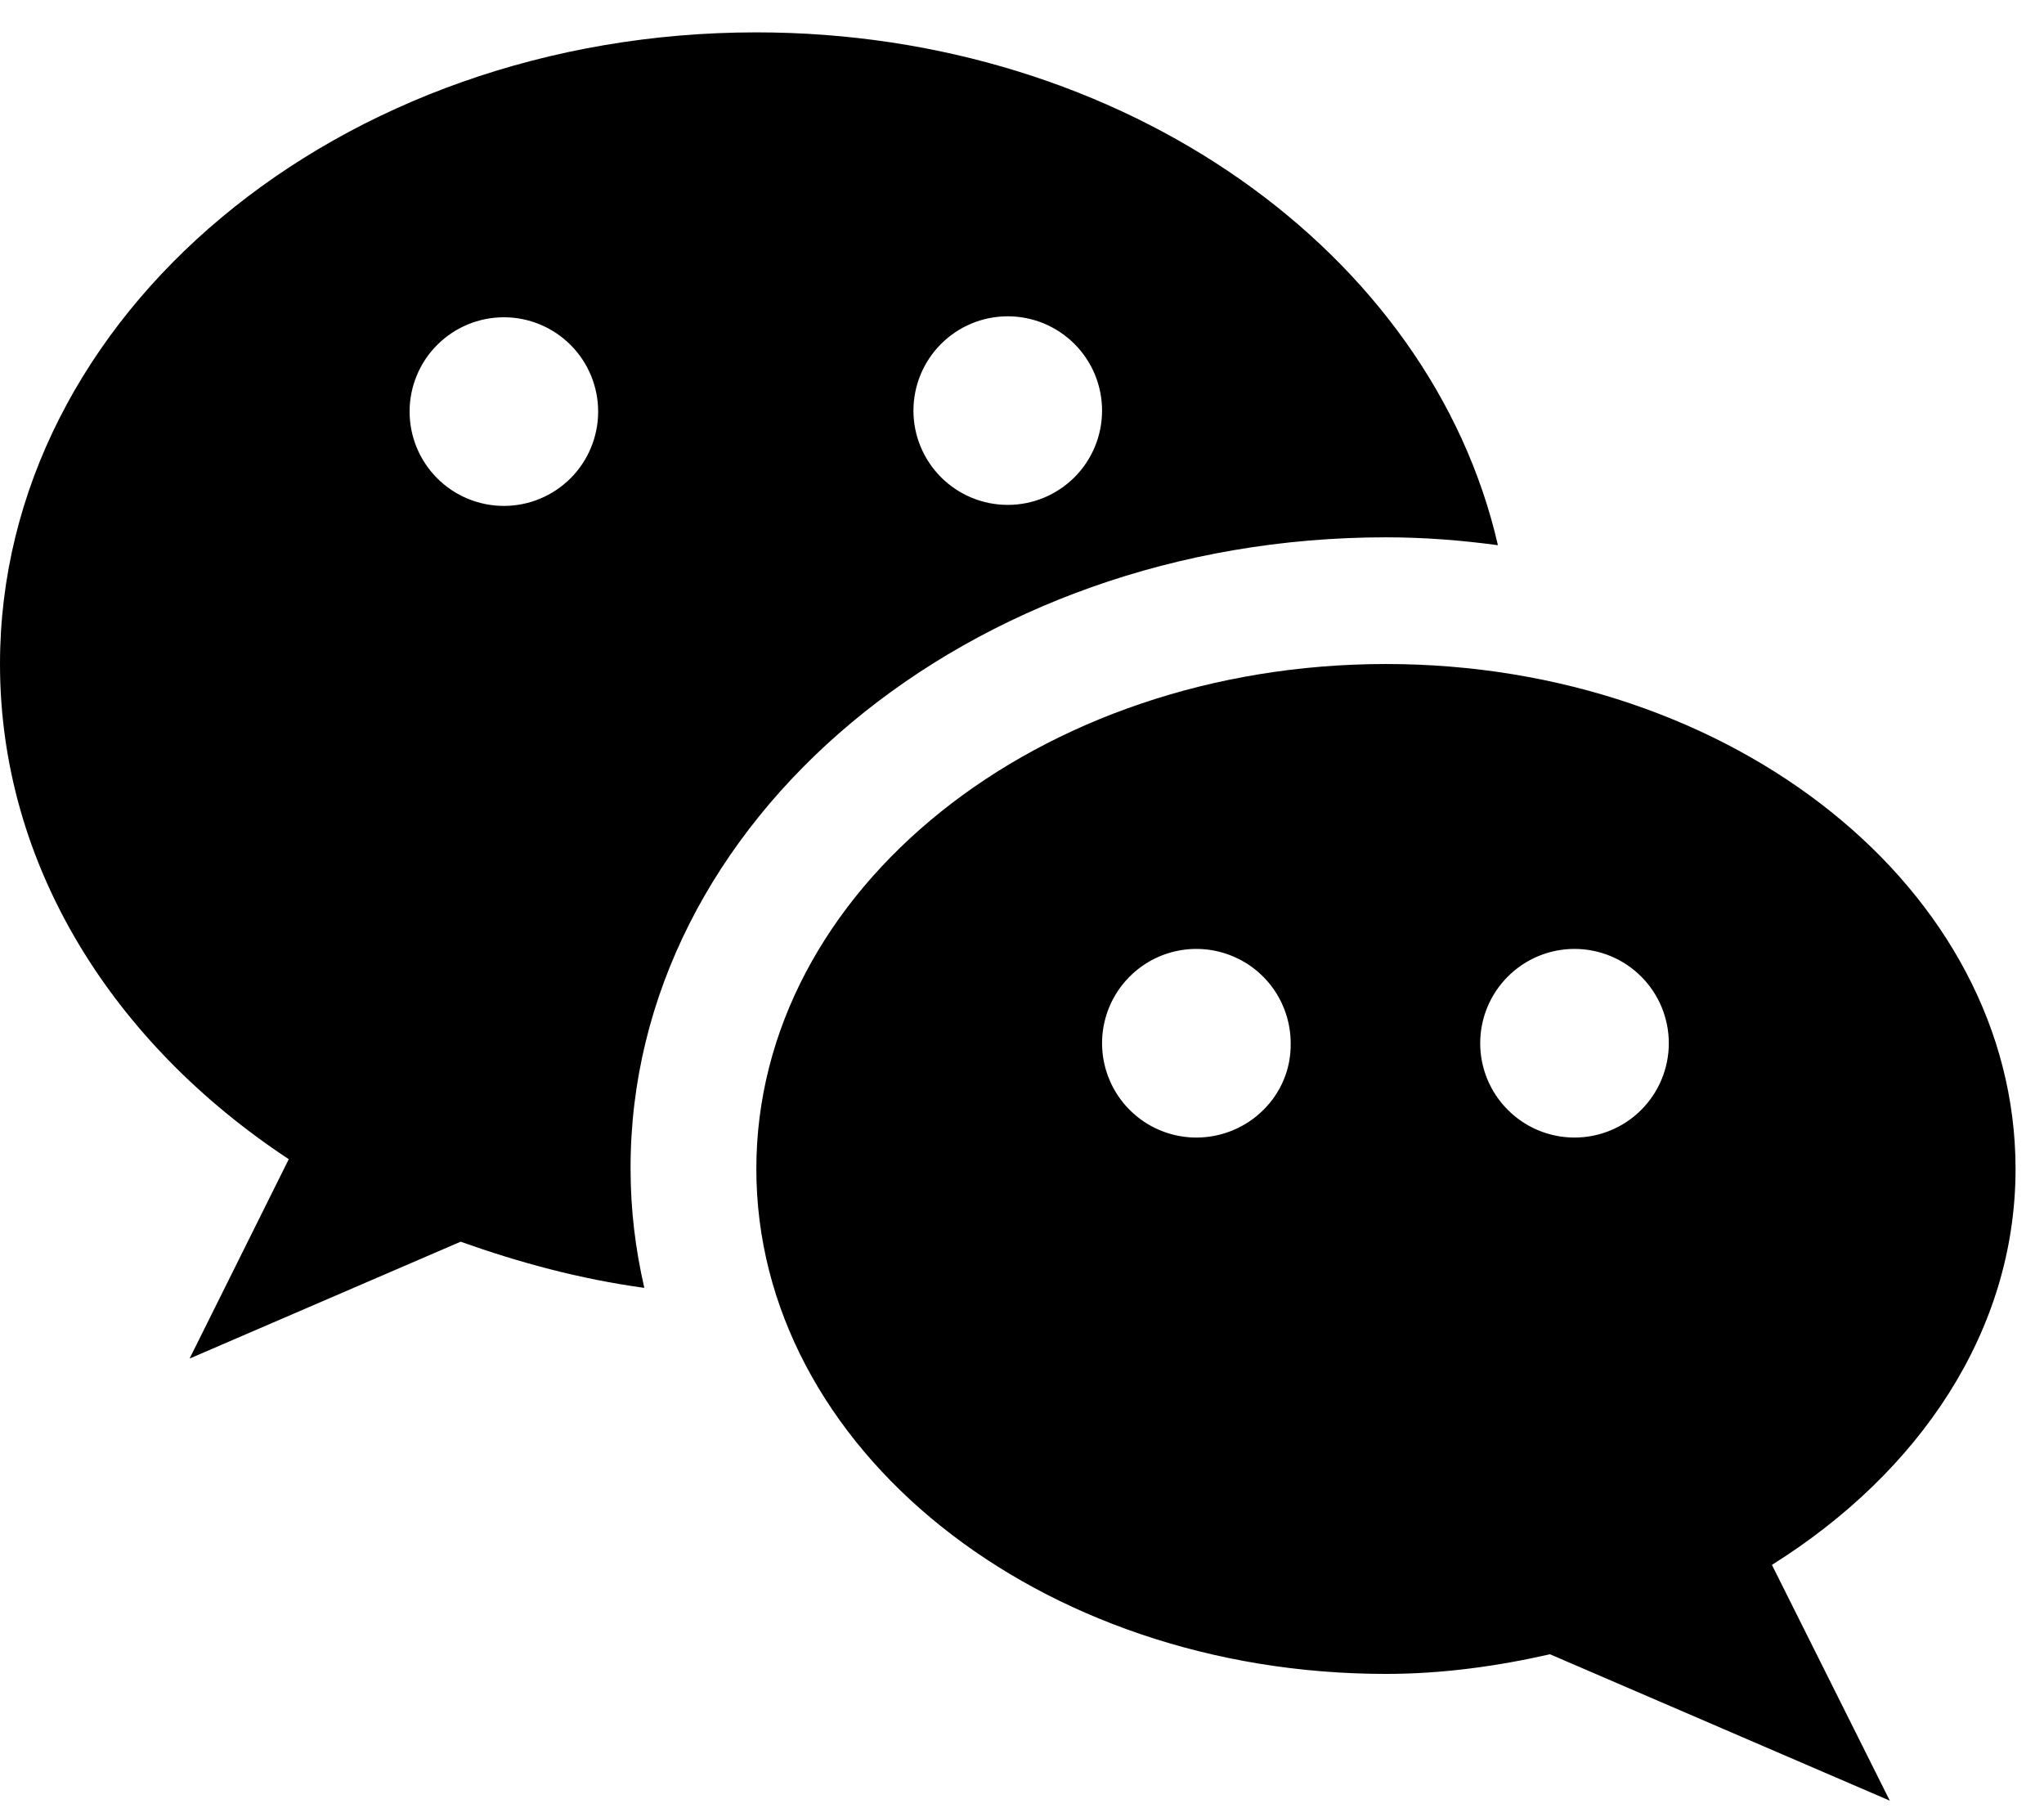
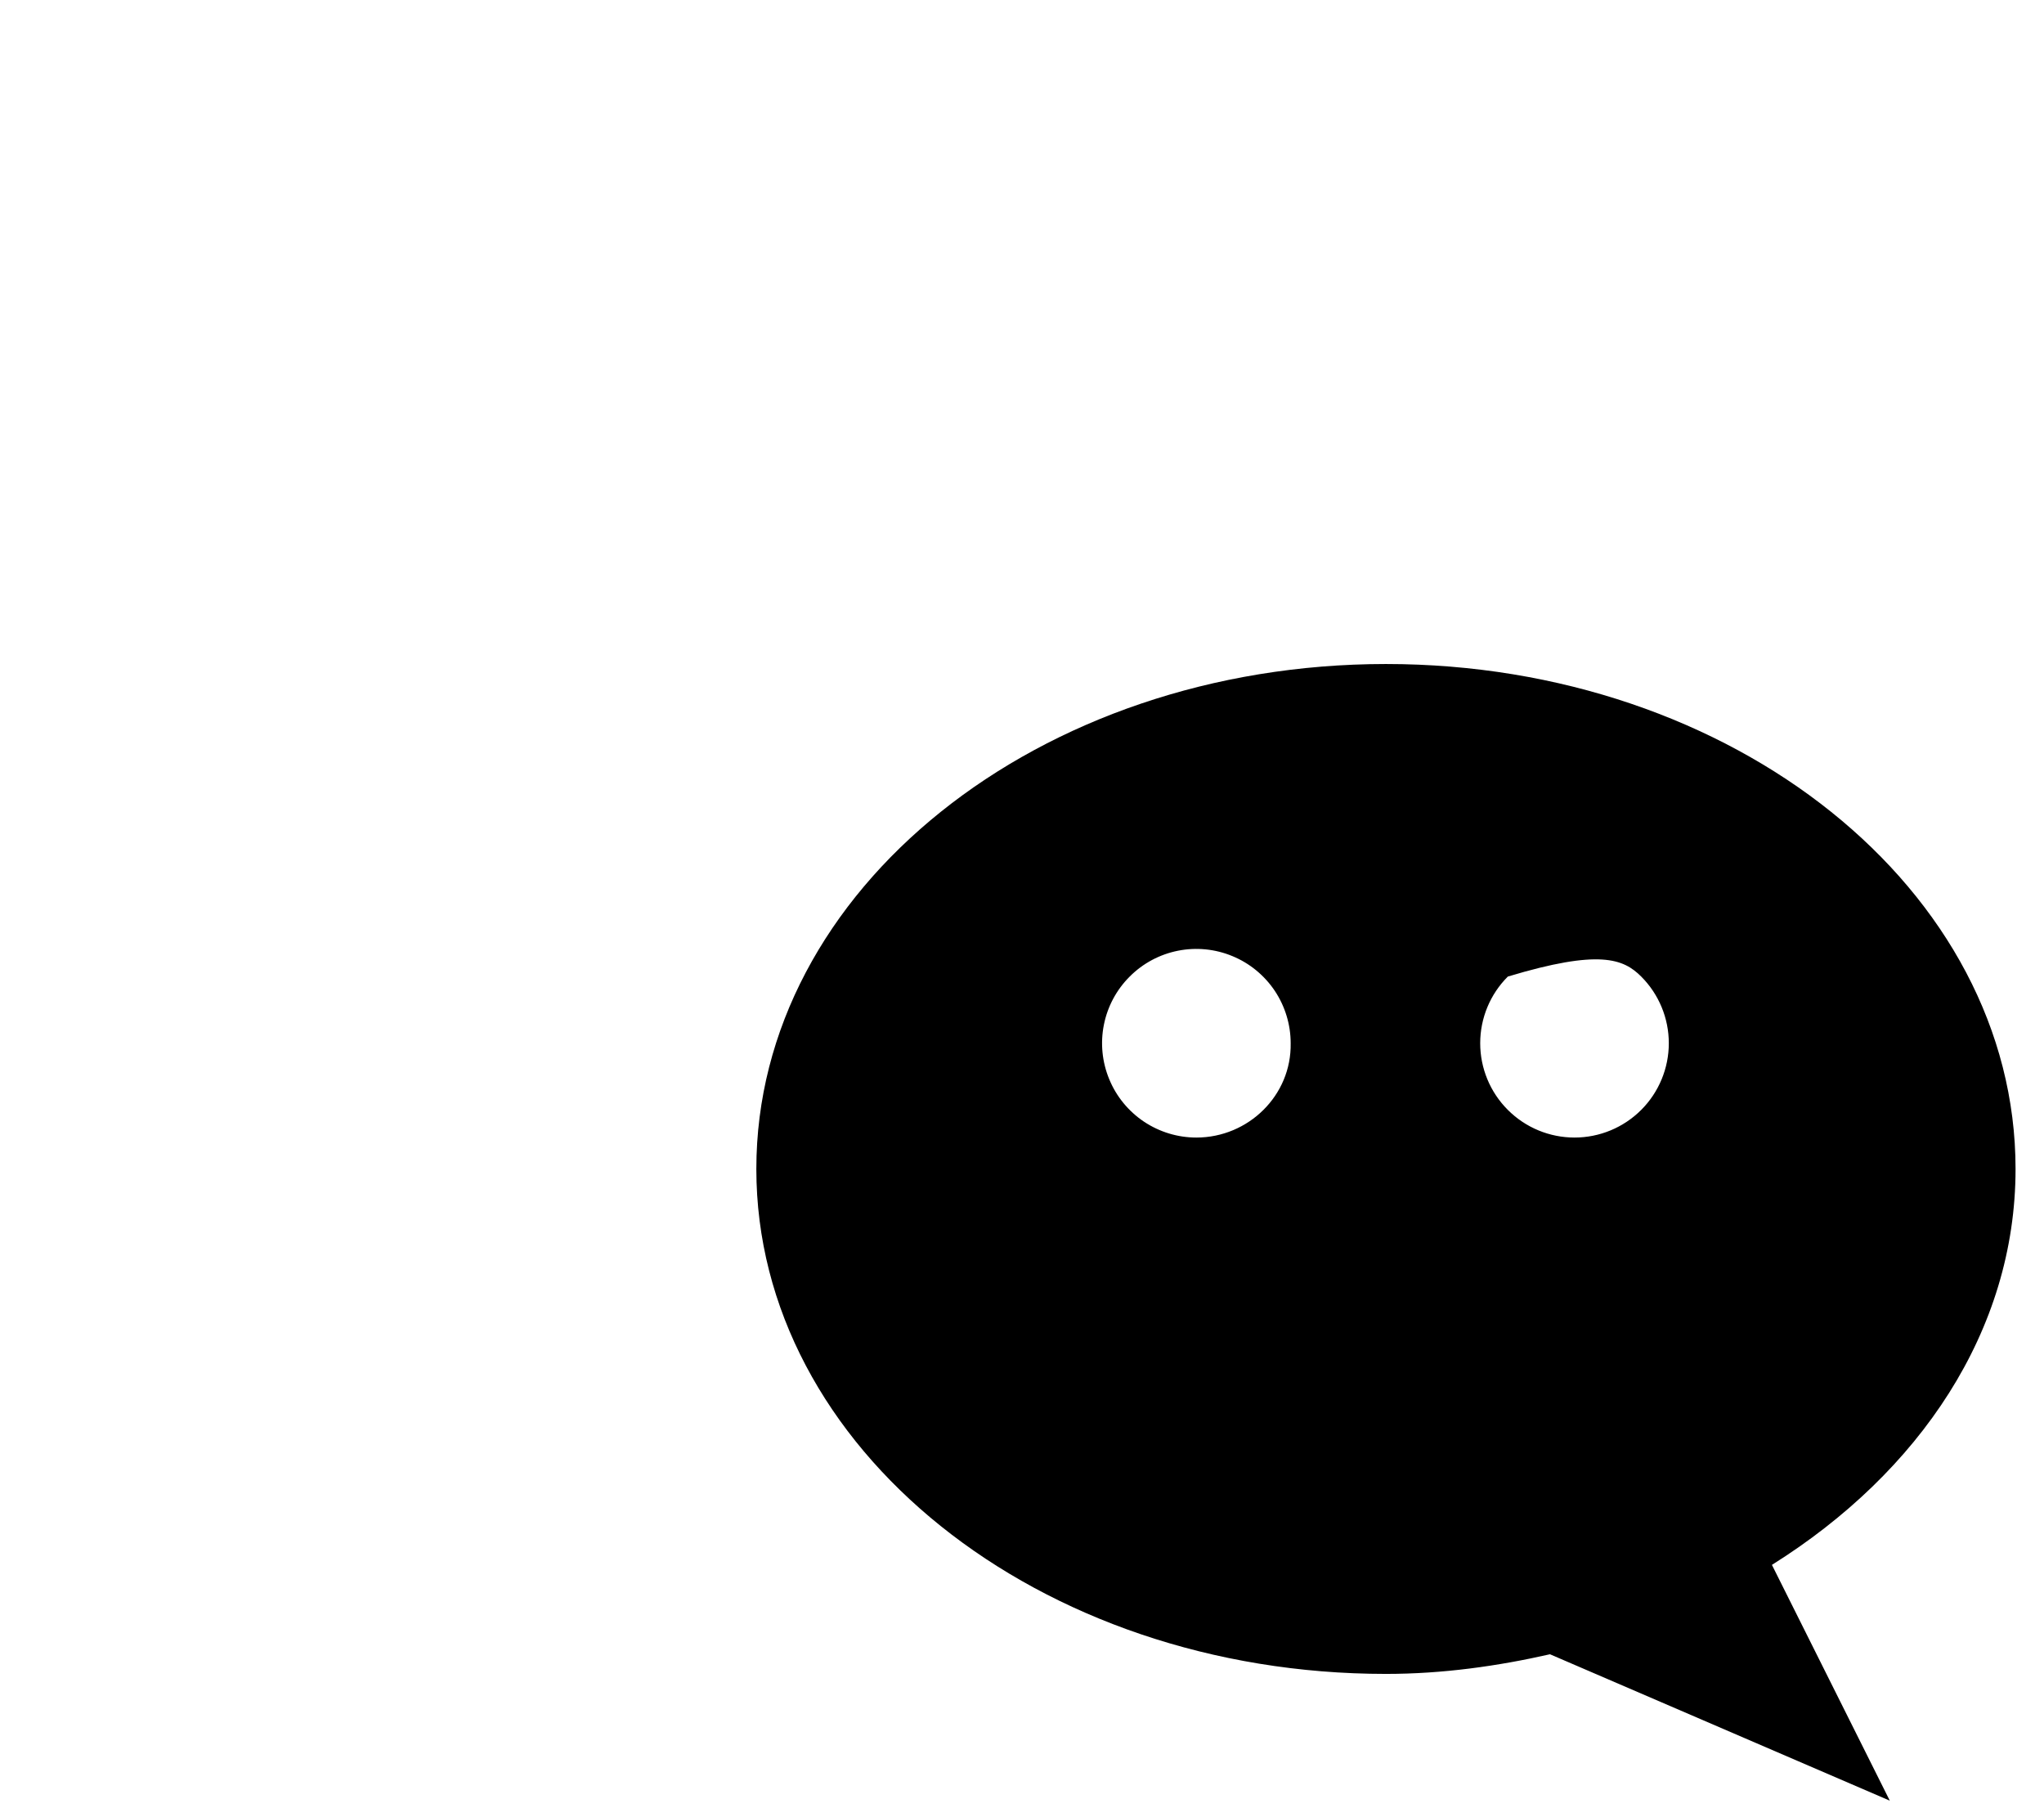
<svg xmlns="http://www.w3.org/2000/svg" width="36" height="32" viewBox="0 0 36 32" fill="none">
-   <path d="M24.41 9.462C25.084 9.462 25.742 9.514 26.382 9.601C25.205 4.463 19.808 0.57 13.321 0.57C5.968 0.57 0 5.553 0 11.694C0 15.24 1.989 18.371 5.086 20.413L3.339 23.924L8.113 21.866C9.134 22.229 10.207 22.523 11.348 22.679C11.193 22.004 11.106 21.312 11.106 20.586C11.089 14.462 17.057 9.462 24.41 9.462ZM17.749 5.57C17.967 5.57 18.183 5.613 18.385 5.696C18.586 5.78 18.769 5.902 18.924 6.056C19.078 6.21 19.2 6.394 19.284 6.595C19.367 6.797 19.41 7.013 19.41 7.231C19.41 7.449 19.367 7.665 19.284 7.866C19.2 8.068 19.078 8.251 18.924 8.405C18.769 8.559 18.586 8.681 18.385 8.765C18.183 8.848 17.967 8.891 17.749 8.891C17.309 8.891 16.886 8.716 16.575 8.405C16.263 8.093 16.088 7.671 16.088 7.231C16.088 6.79 16.263 6.368 16.575 6.056C16.886 5.745 17.309 5.57 17.749 5.57ZM8.875 8.909C8.434 8.909 8.012 8.734 7.7 8.422C7.389 8.111 7.214 7.688 7.214 7.248C7.214 6.807 7.389 6.385 7.7 6.074C8.012 5.762 8.434 5.587 8.875 5.587C9.315 5.587 9.737 5.762 10.049 6.074C10.36 6.385 10.535 6.807 10.535 7.248C10.535 7.688 10.36 8.111 10.049 8.422C9.737 8.734 9.315 8.909 8.875 8.909Z" fill="black" />
-   <path d="M35.499 20.585C35.499 15.672 30.534 11.693 24.41 11.693C18.286 11.693 13.321 15.672 13.321 20.585C13.321 25.498 18.286 29.477 24.41 29.477C25.413 29.477 26.382 29.339 27.299 29.131L33.284 31.709L31.208 27.557C33.803 25.931 35.499 23.44 35.499 20.585ZM21.071 20.032C20.742 20.032 20.421 19.934 20.148 19.752C19.875 19.569 19.662 19.31 19.537 19.006C19.411 18.703 19.378 18.369 19.442 18.047C19.506 17.725 19.664 17.429 19.897 17.197C20.129 16.964 20.425 16.806 20.747 16.742C21.069 16.678 21.403 16.711 21.706 16.837C22.01 16.962 22.269 17.175 22.452 17.448C22.634 17.721 22.732 18.043 22.732 18.371C22.749 19.288 21.988 20.032 21.071 20.032ZM27.731 20.032C27.291 20.032 26.868 19.857 26.557 19.545C26.245 19.234 26.07 18.811 26.07 18.371C26.07 17.93 26.245 17.508 26.557 17.197C26.868 16.885 27.291 16.71 27.731 16.71C28.172 16.71 28.594 16.885 28.906 17.197C29.217 17.508 29.392 17.93 29.392 18.371C29.392 18.811 29.217 19.234 28.906 19.545C28.594 19.857 28.172 20.032 27.731 20.032Z" fill="black" />
+   <path d="M35.499 20.585C35.499 15.672 30.534 11.693 24.41 11.693C18.286 11.693 13.321 15.672 13.321 20.585C13.321 25.498 18.286 29.477 24.41 29.477C25.413 29.477 26.382 29.339 27.299 29.131L33.284 31.709L31.208 27.557C33.803 25.931 35.499 23.44 35.499 20.585ZM21.071 20.032C20.742 20.032 20.421 19.934 20.148 19.752C19.875 19.569 19.662 19.31 19.537 19.006C19.411 18.703 19.378 18.369 19.442 18.047C19.506 17.725 19.664 17.429 19.897 17.197C20.129 16.964 20.425 16.806 20.747 16.742C21.069 16.678 21.403 16.711 21.706 16.837C22.01 16.962 22.269 17.175 22.452 17.448C22.634 17.721 22.732 18.043 22.732 18.371C22.749 19.288 21.988 20.032 21.071 20.032ZM27.731 20.032C27.291 20.032 26.868 19.857 26.557 19.545C26.245 19.234 26.07 18.811 26.07 18.371C26.07 17.93 26.245 17.508 26.557 17.197C28.172 16.71 28.594 16.885 28.906 17.197C29.217 17.508 29.392 17.93 29.392 18.371C29.392 18.811 29.217 19.234 28.906 19.545C28.594 19.857 28.172 20.032 27.731 20.032Z" fill="black" />
</svg>